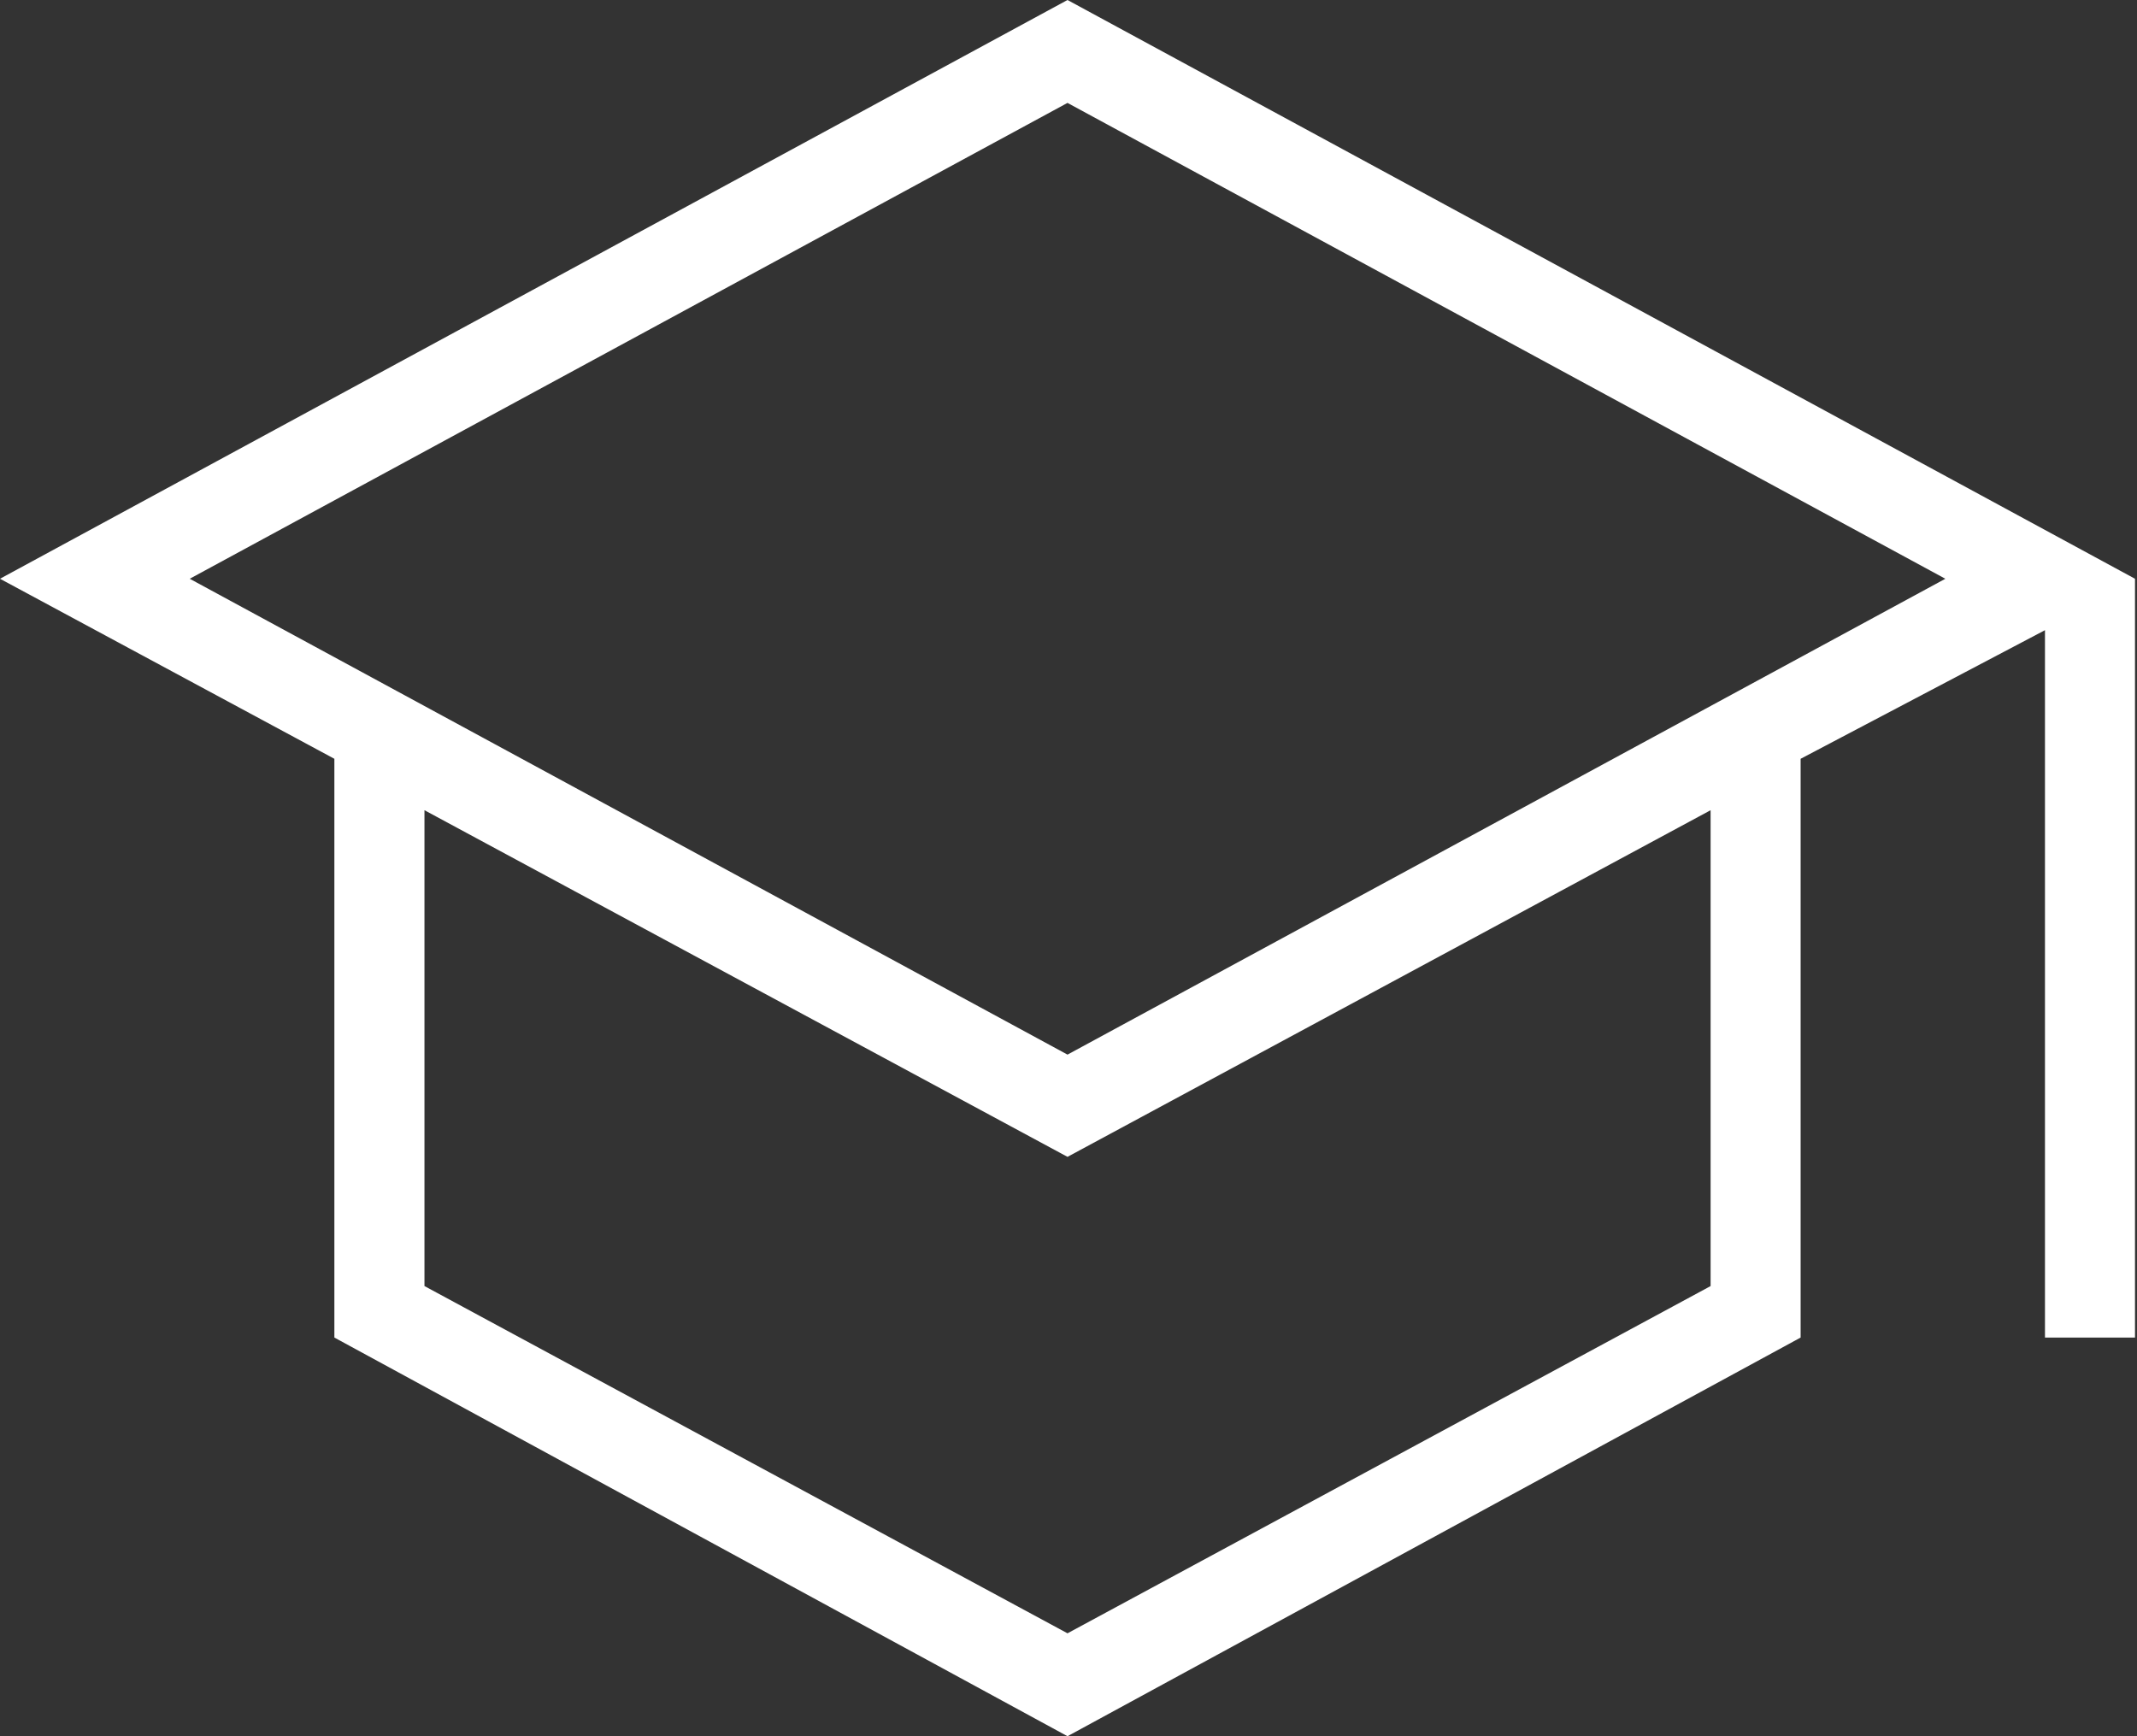
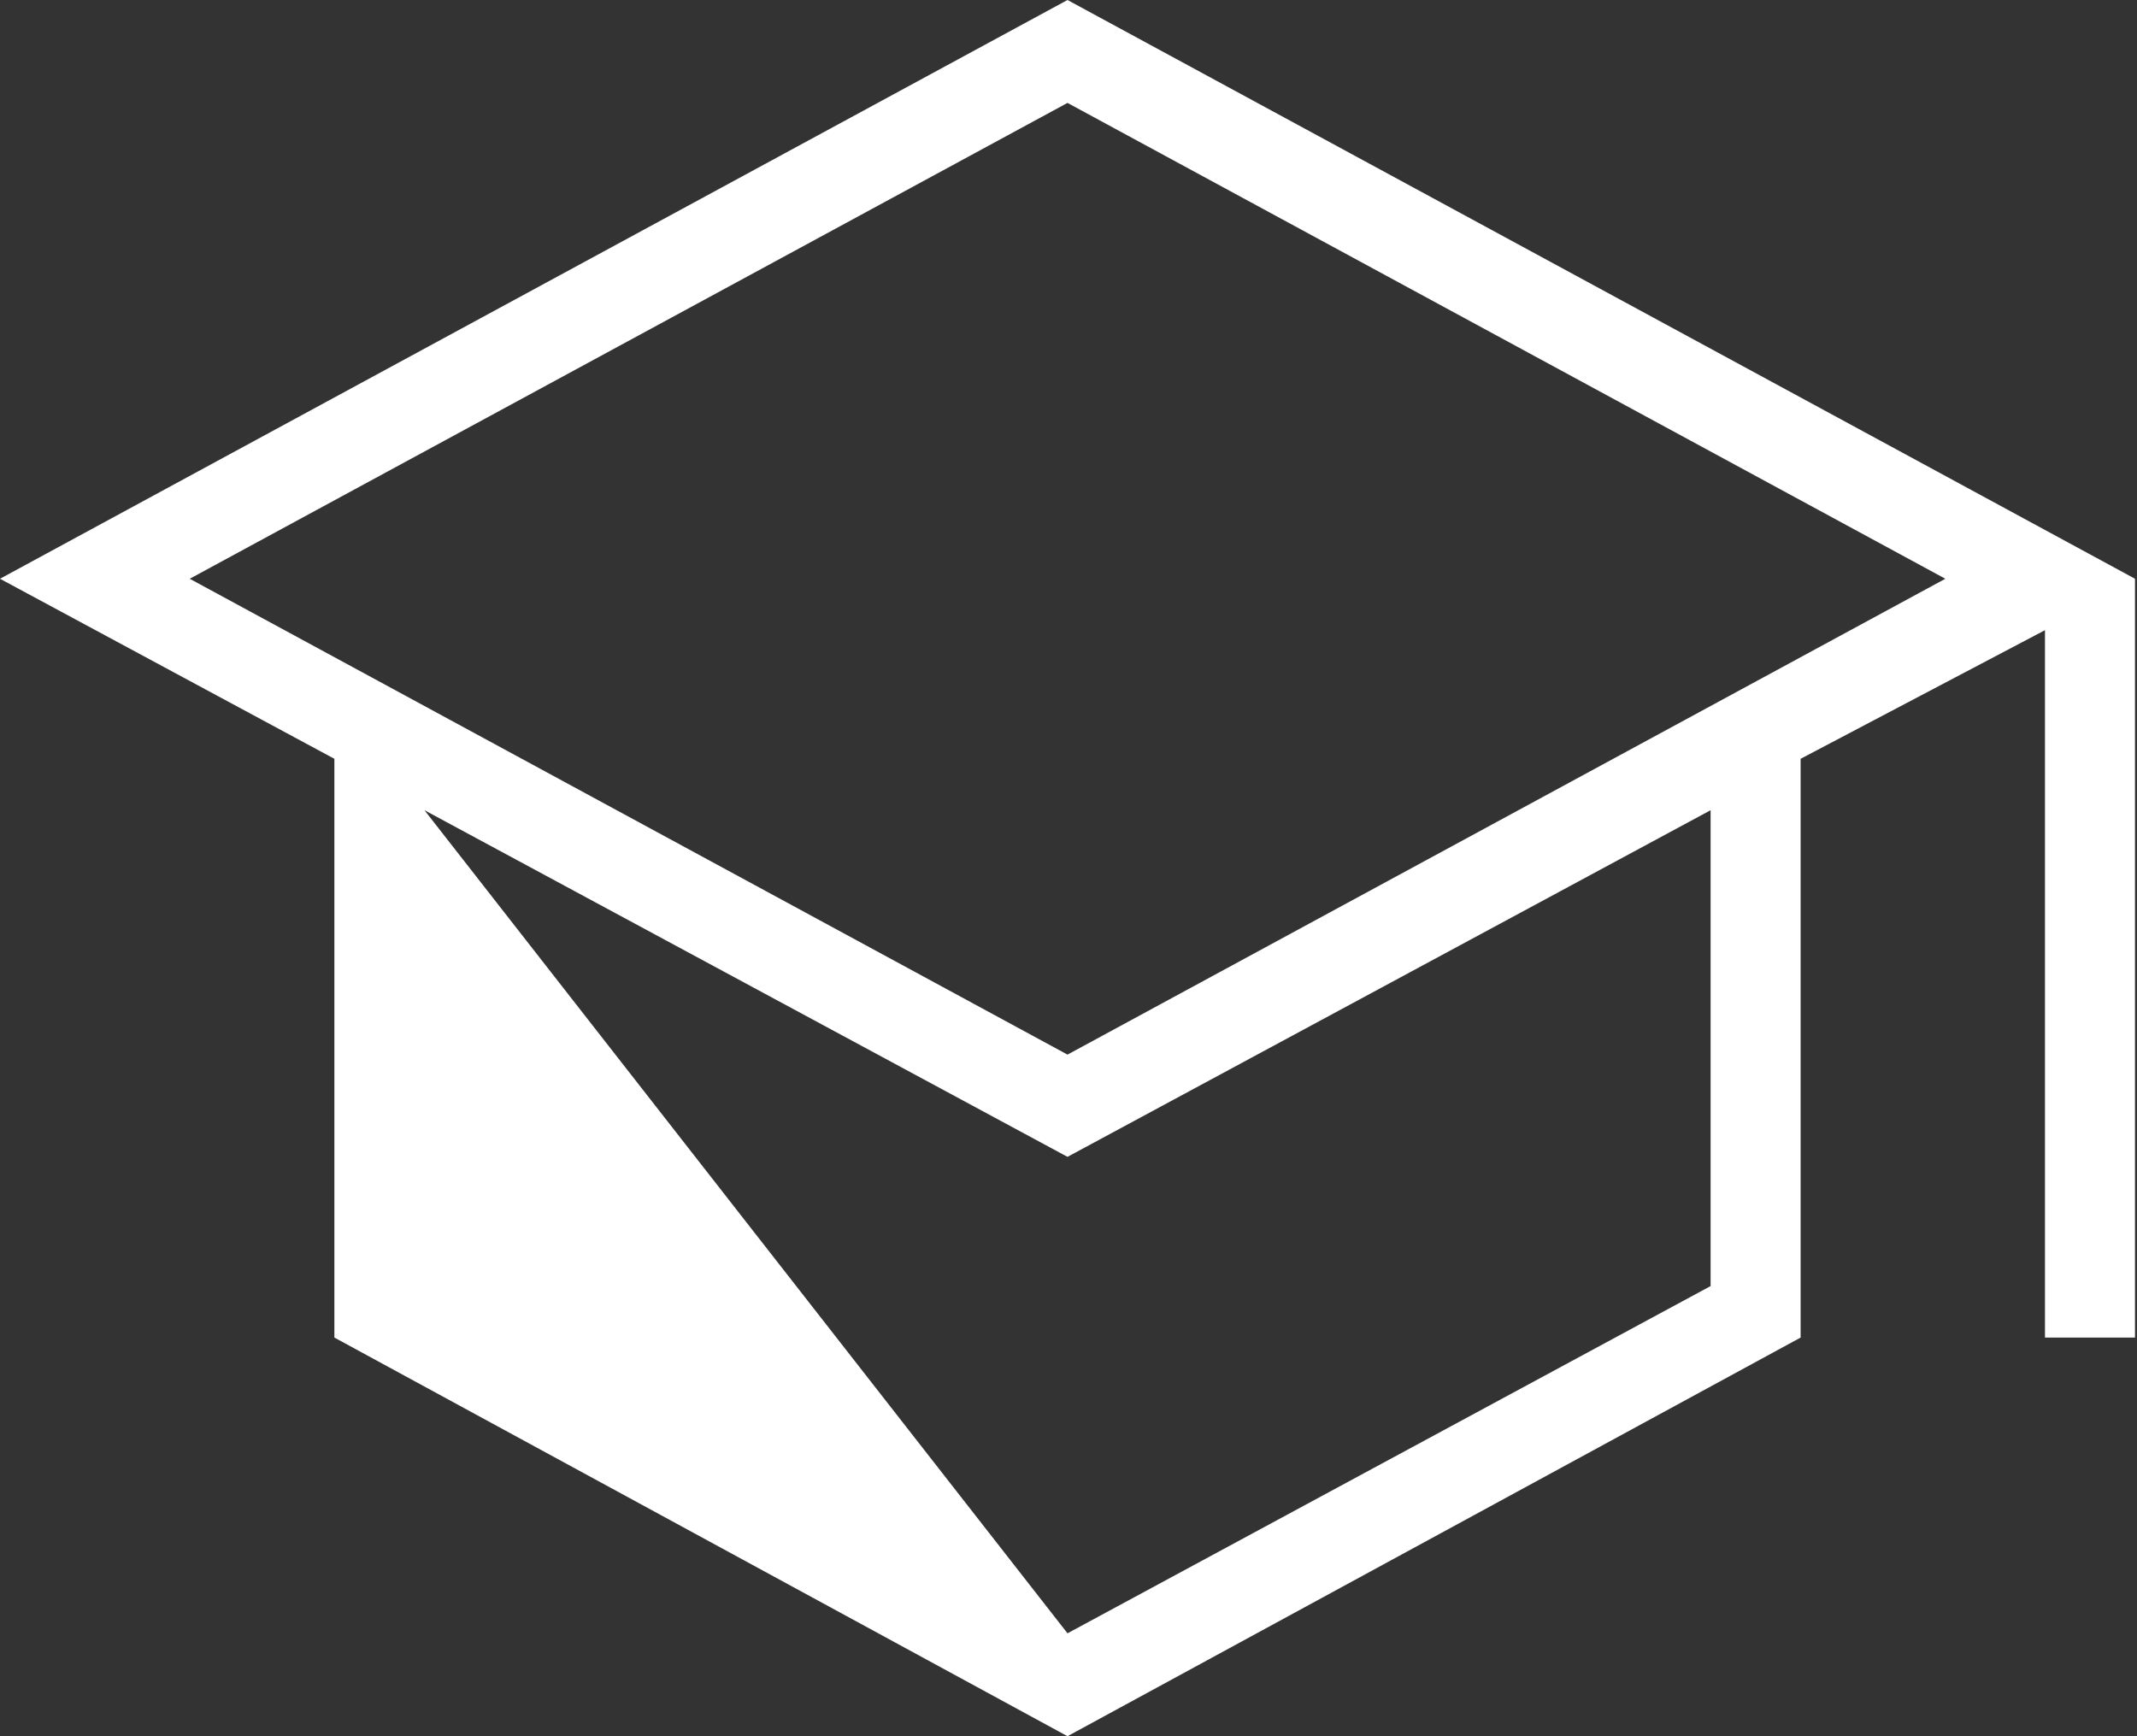
<svg xmlns="http://www.w3.org/2000/svg" width="32" height="26" viewBox="0 0 32 26" fill="none">
  <rect x="0" y="0" width="32" height="26" fill="#333333" stroke="none" />
-   <path id="Vector" d="M15.985 26L5.007 20.03V11.363L0 8.667L15.985 0L31.97 8.667V20.03H30.622V9.437L26.963 11.363V20.03L15.985 26ZM15.985 15.793L29.13 8.667L15.985 1.541L2.841 8.667L15.985 15.793ZM15.985 24.459L25.615 19.259V12.133L15.985 17.324L6.356 12.133V19.259L15.985 24.459Z" fill="white" />
+   <path id="Vector" d="M15.985 26L5.007 20.03V11.363L0 8.667L15.985 0L31.97 8.667V20.03H30.622V9.437L26.963 11.363V20.03L15.985 26ZM15.985 15.793L29.13 8.667L15.985 1.541L2.841 8.667L15.985 15.793ZM15.985 24.459L25.615 19.259V12.133L15.985 17.324L6.356 12.133L15.985 24.459Z" fill="white" />
</svg>